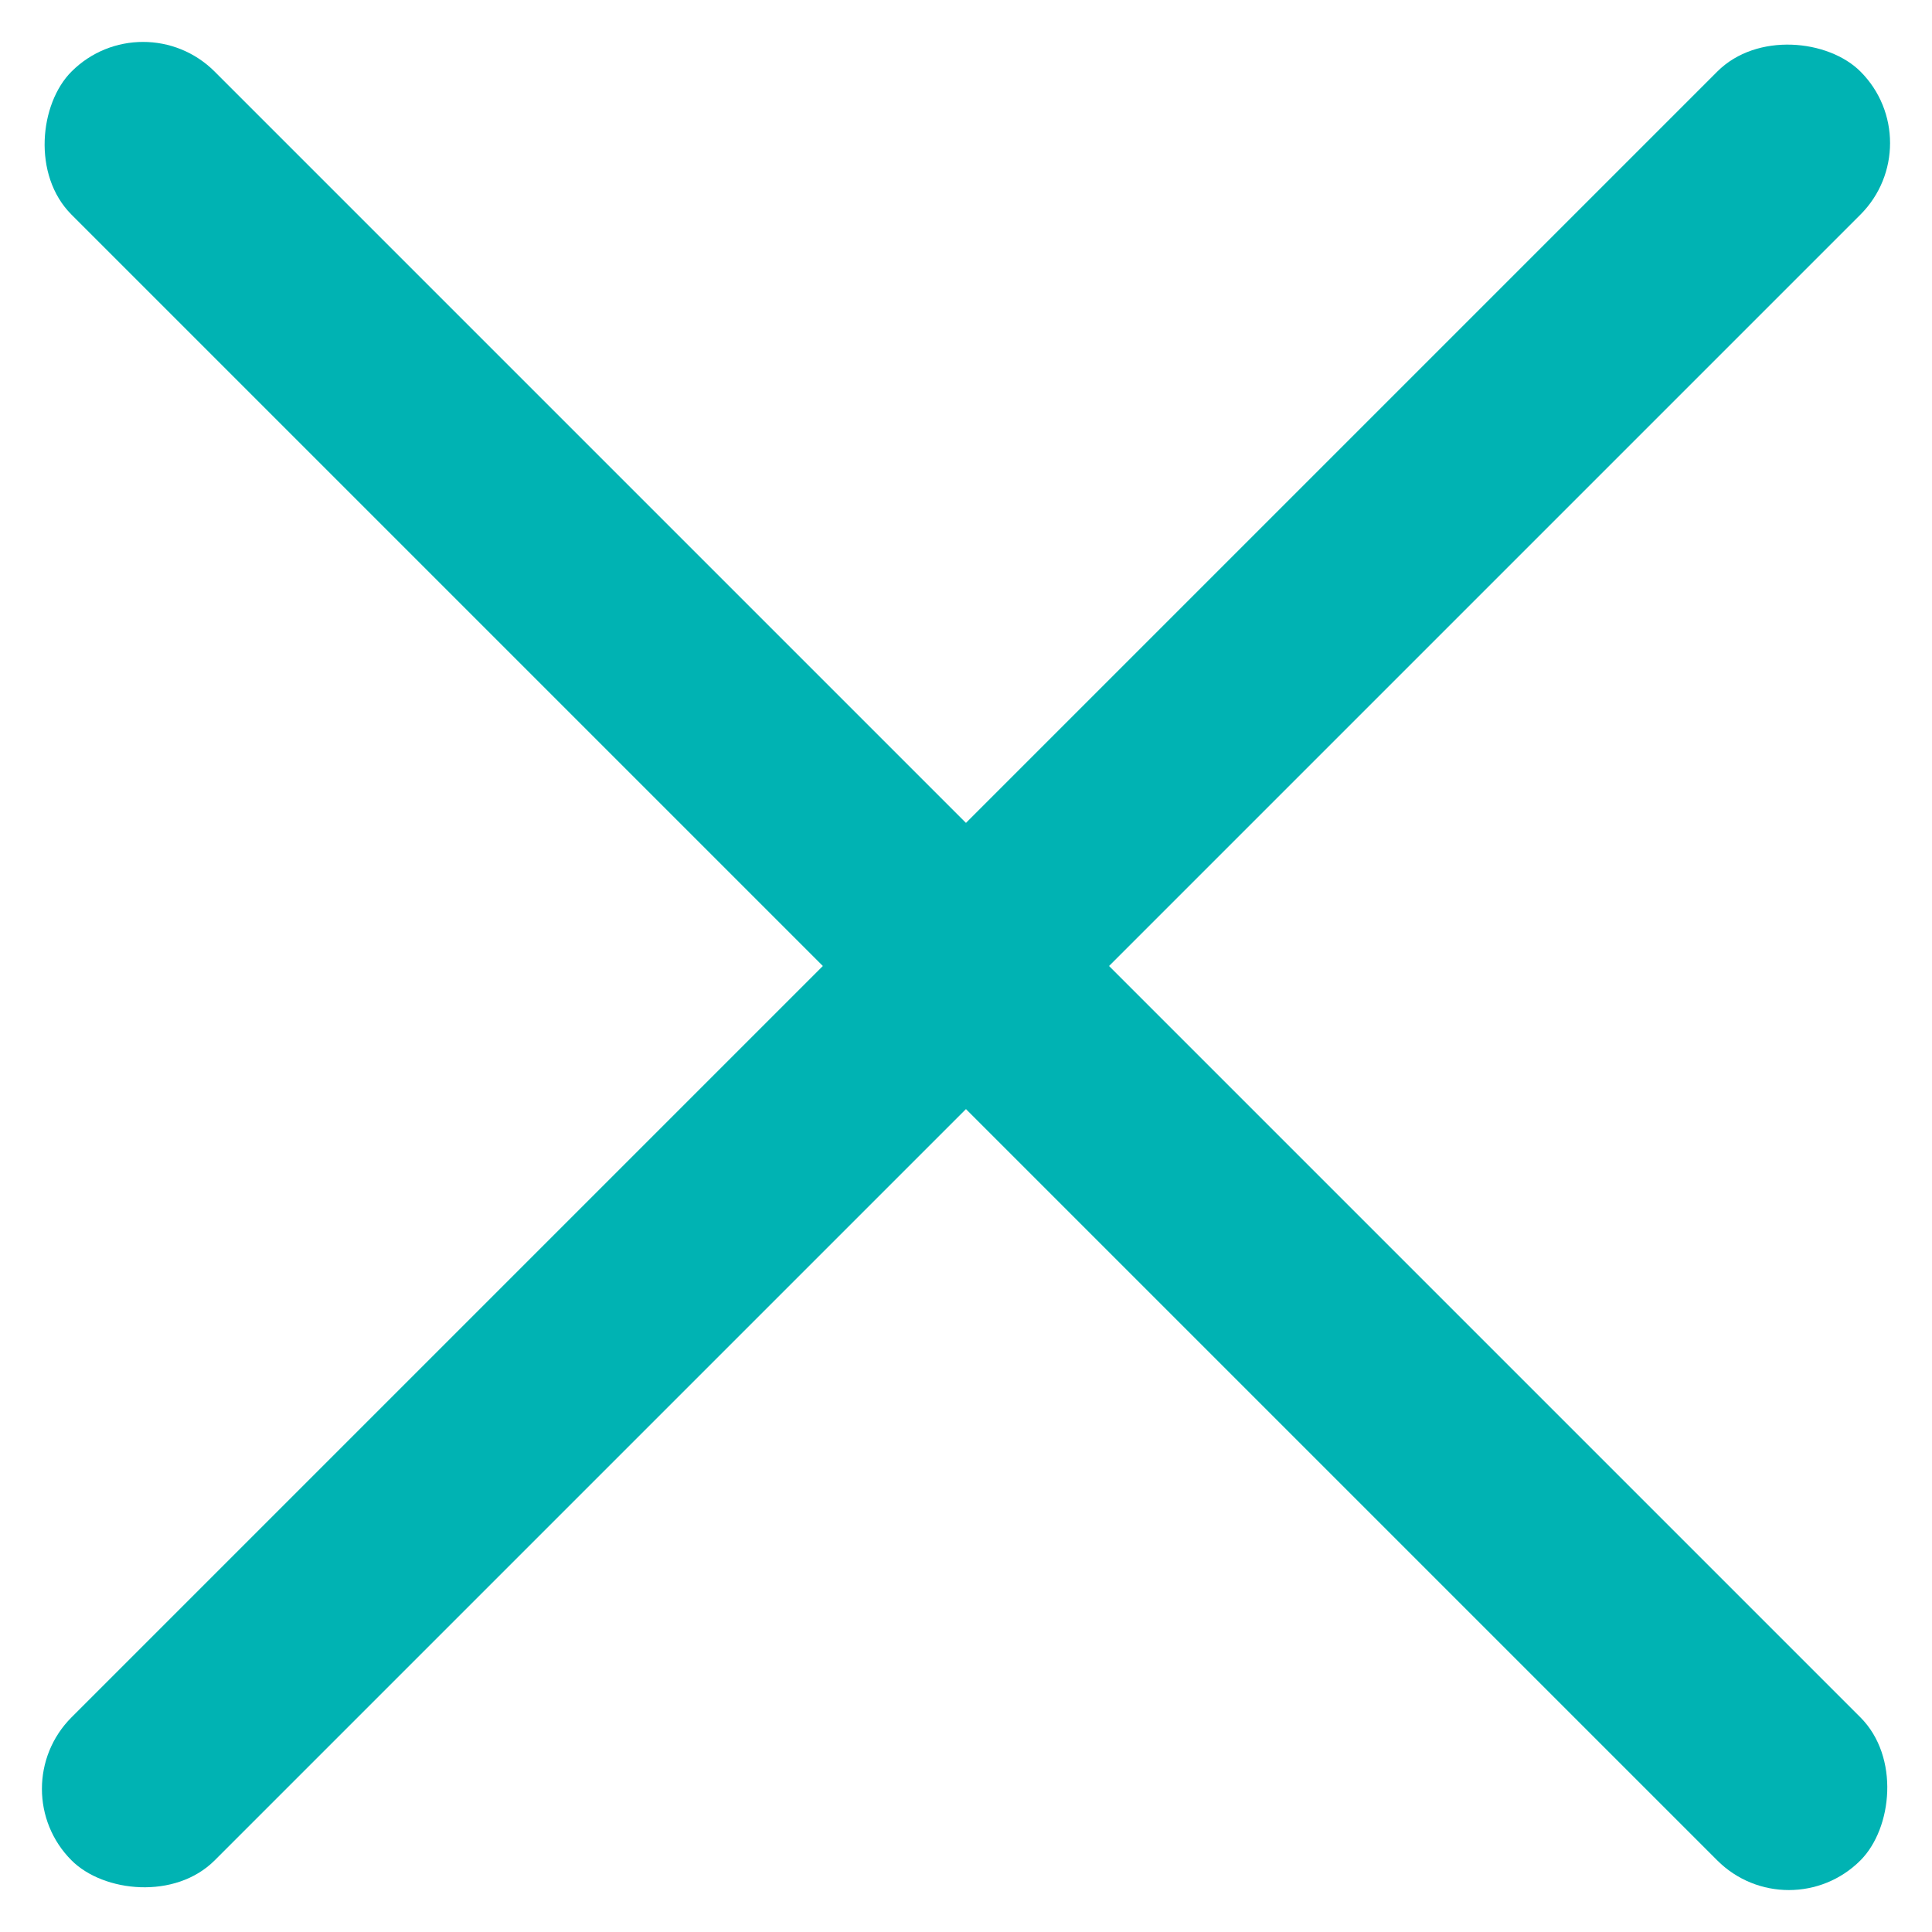
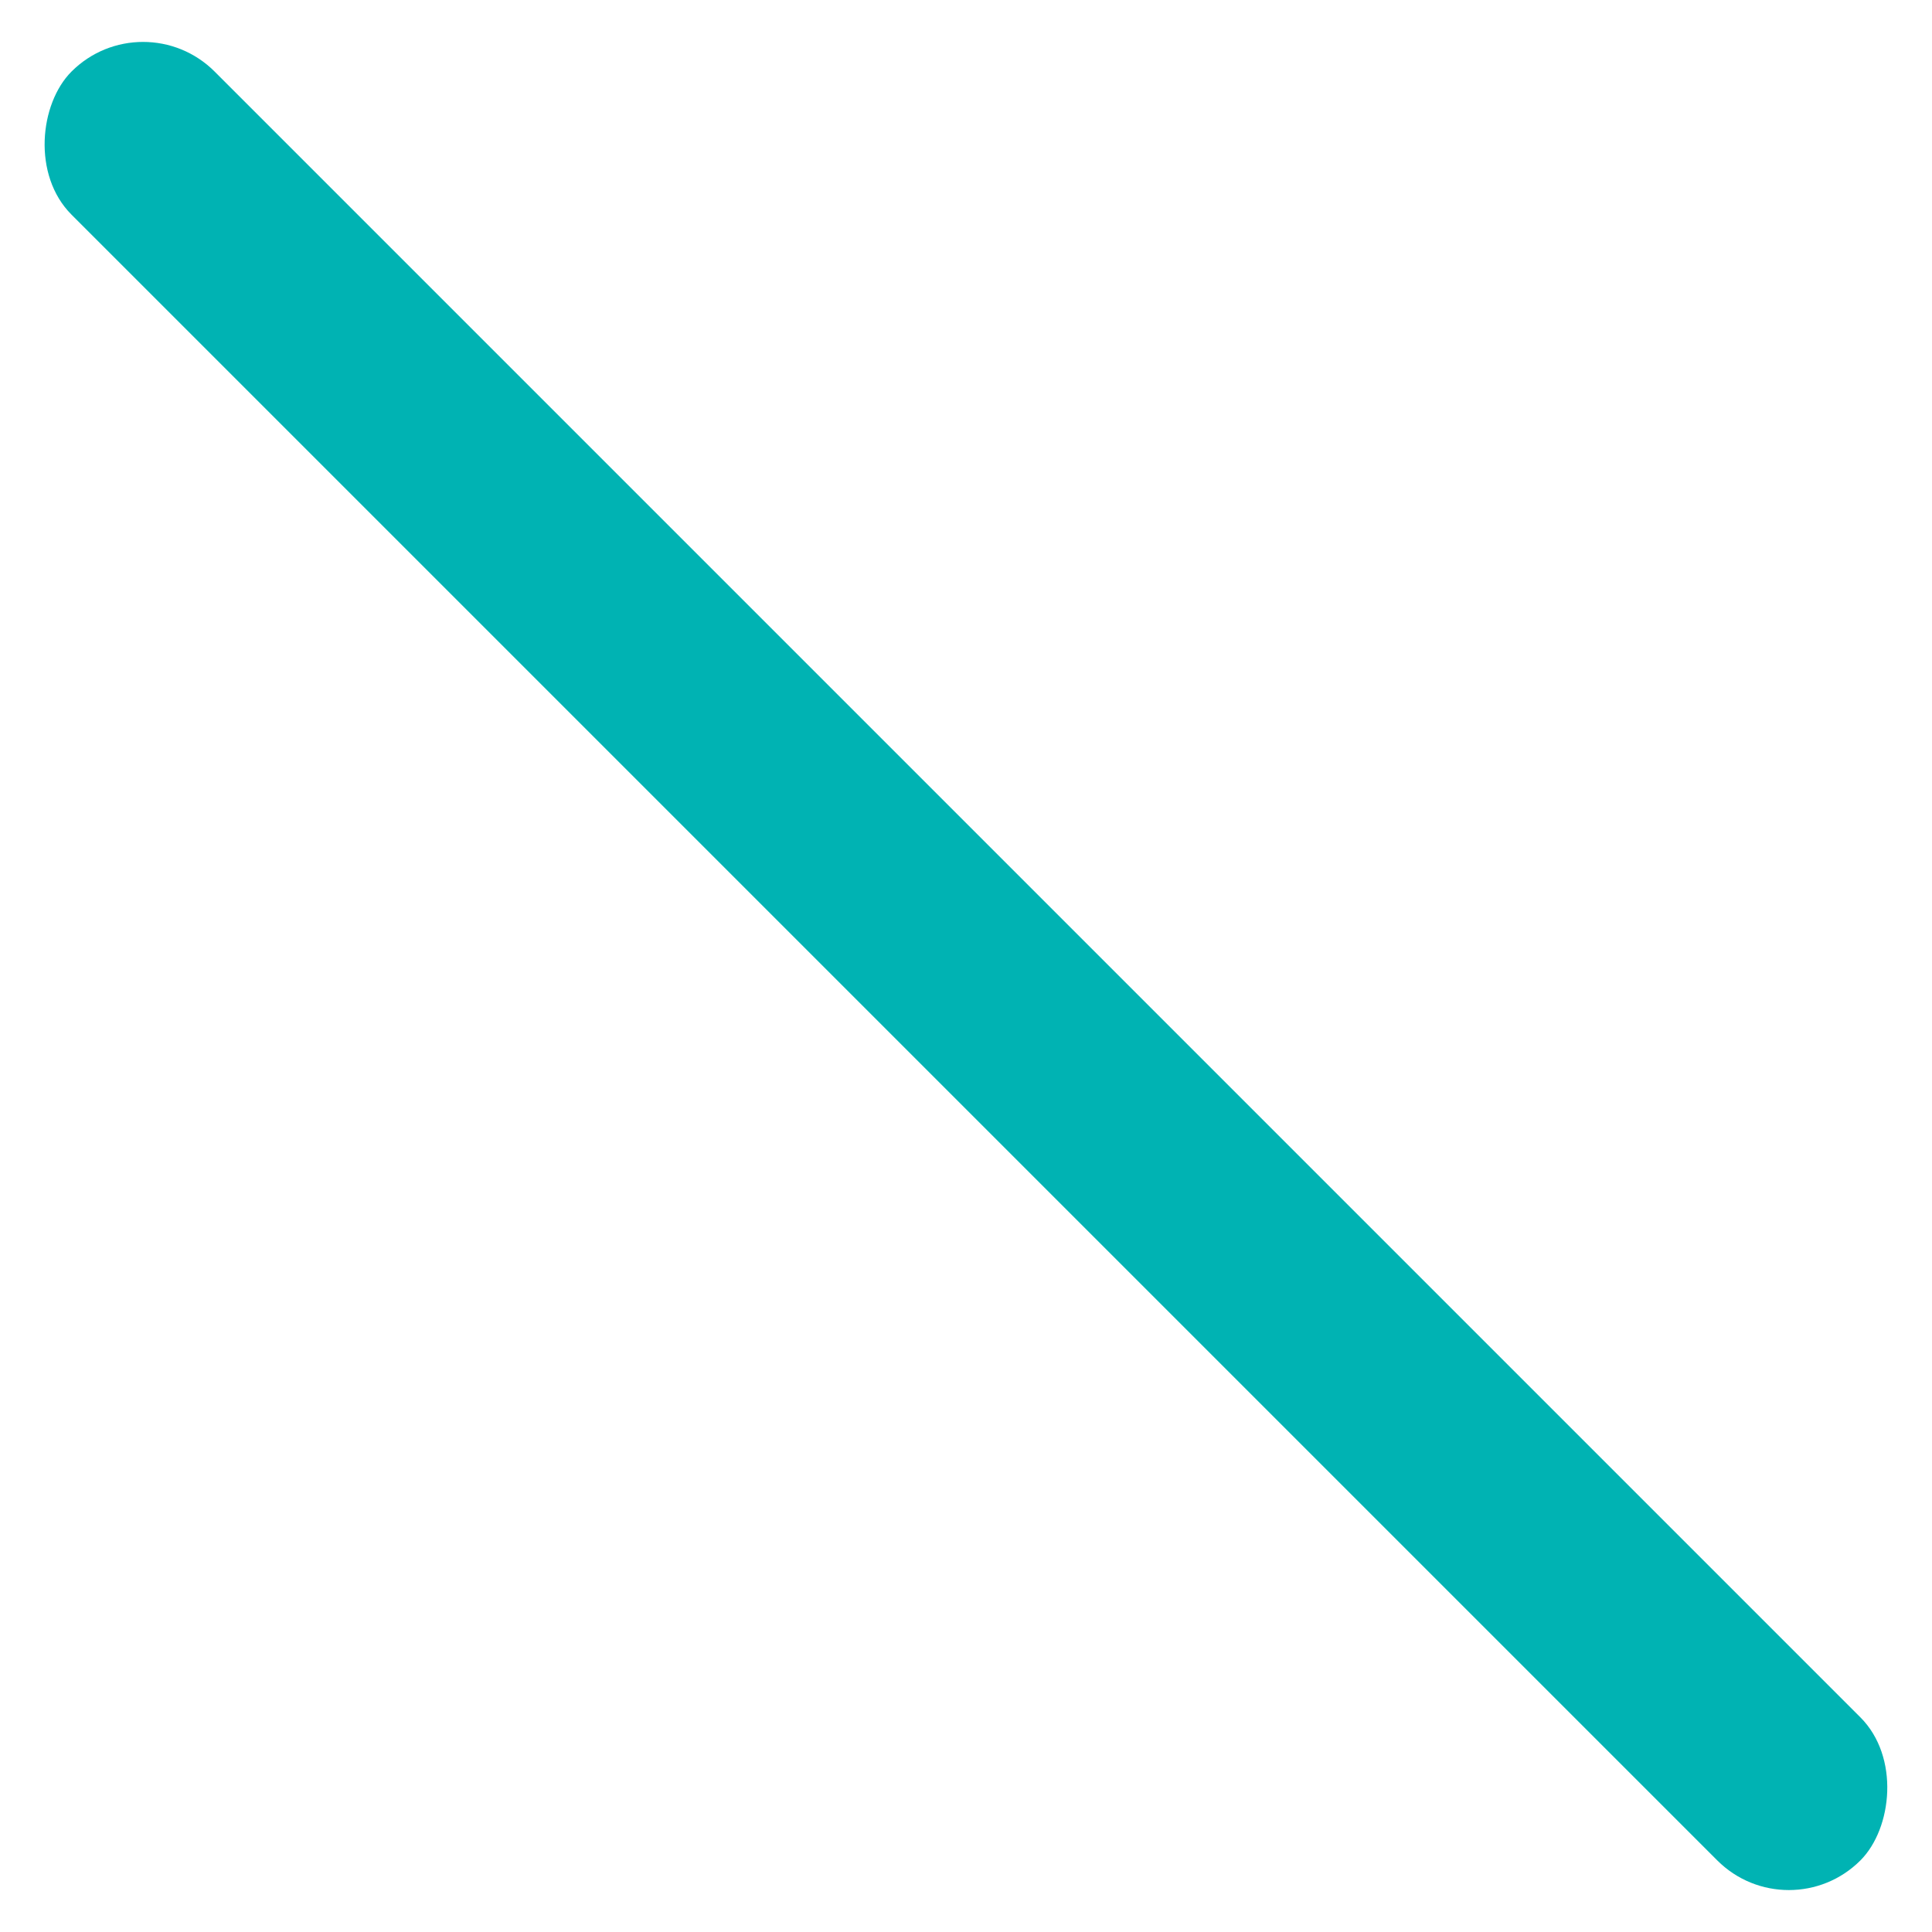
<svg xmlns="http://www.w3.org/2000/svg" width="20" height="20" viewBox="0 0 20 20" fill="none">
  <rect x="1.481" width="26.189" height="2.095" rx="1.048" transform="rotate(45 1.481 0)" fill="#00B3B3" />
-   <rect y="18.518" width="26.189" height="2.095" rx="1.048" transform="rotate(-45 0 18.518)" fill="#00B3B3" />
</svg>